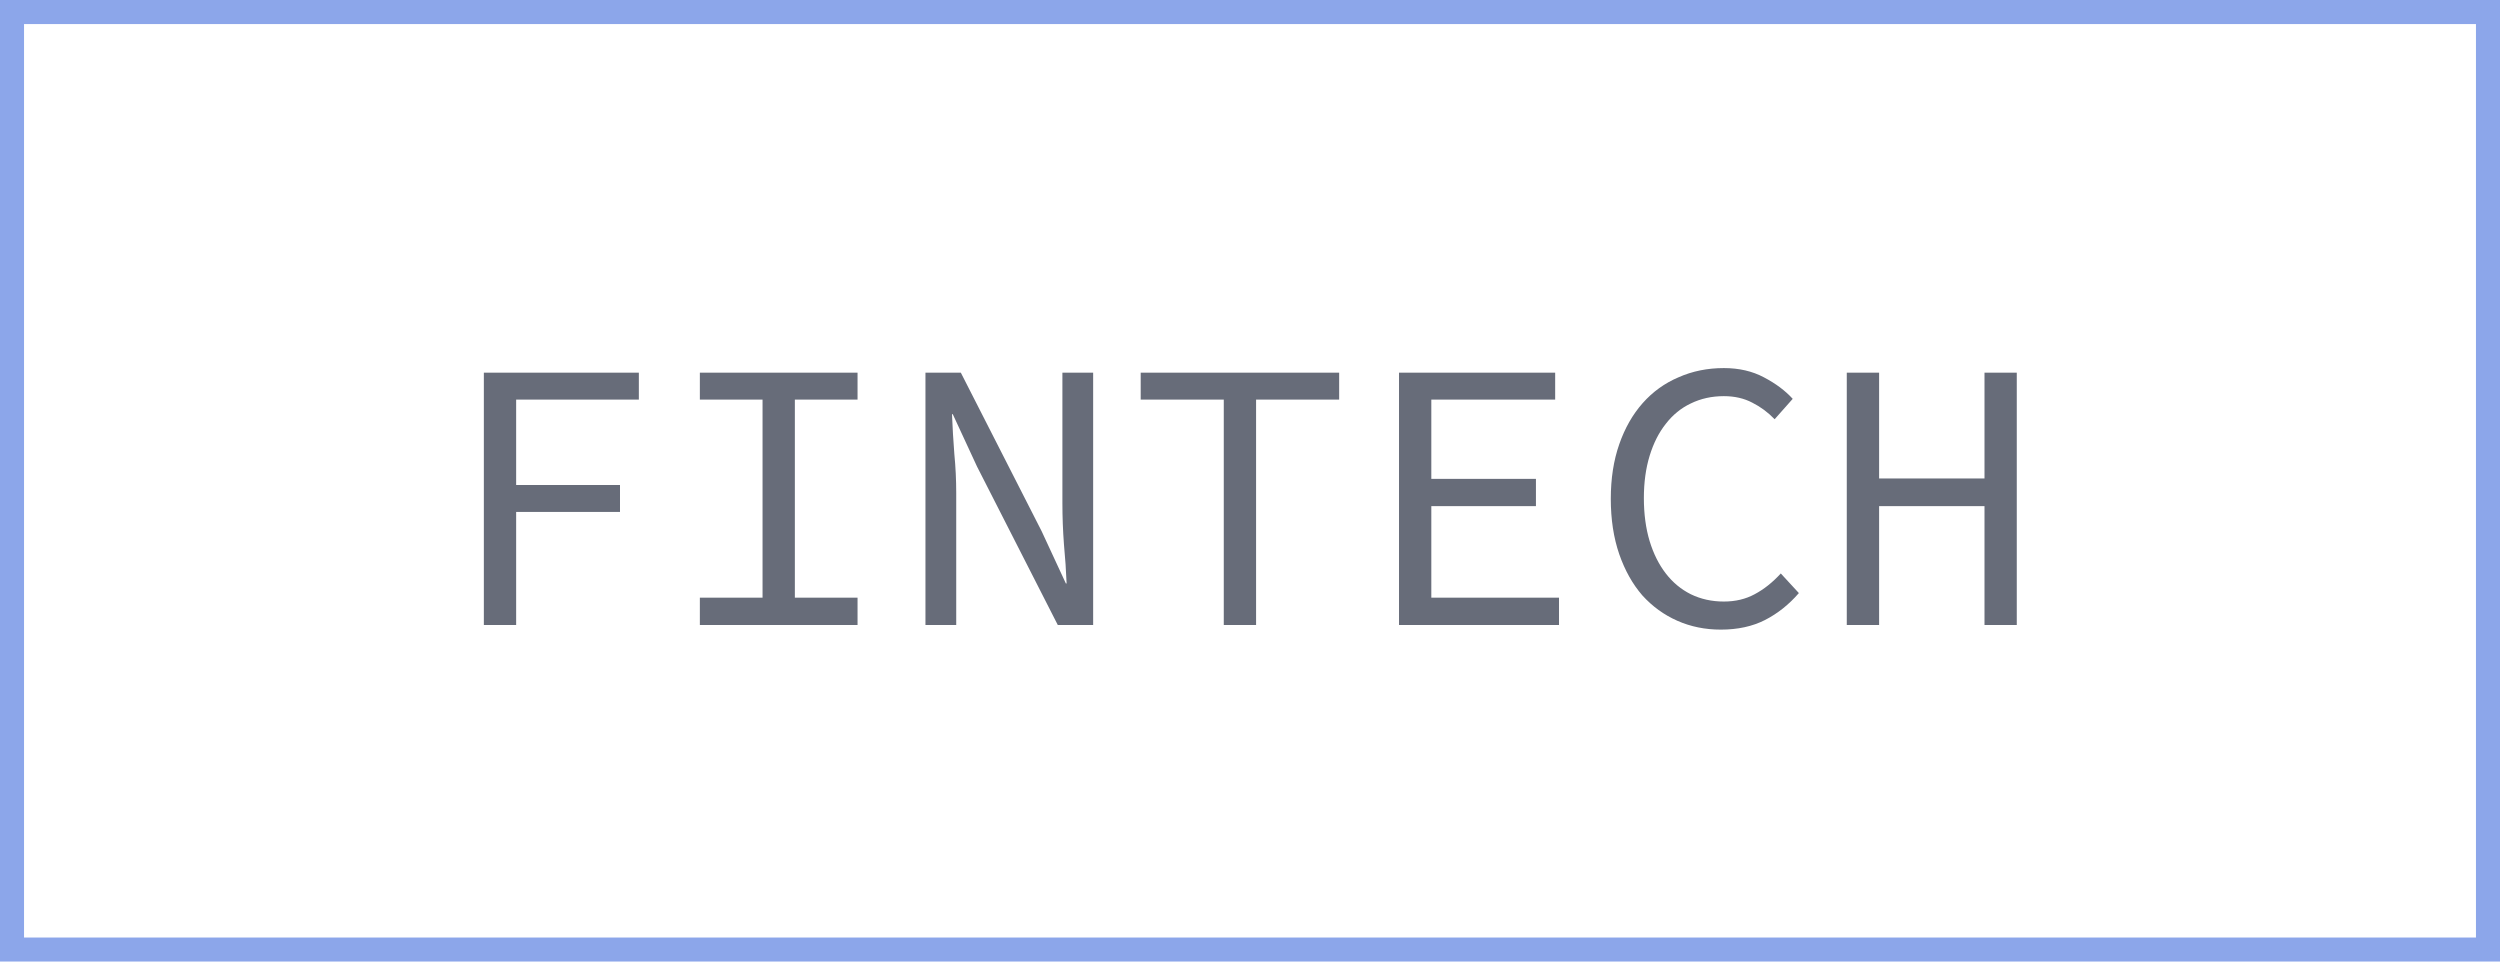
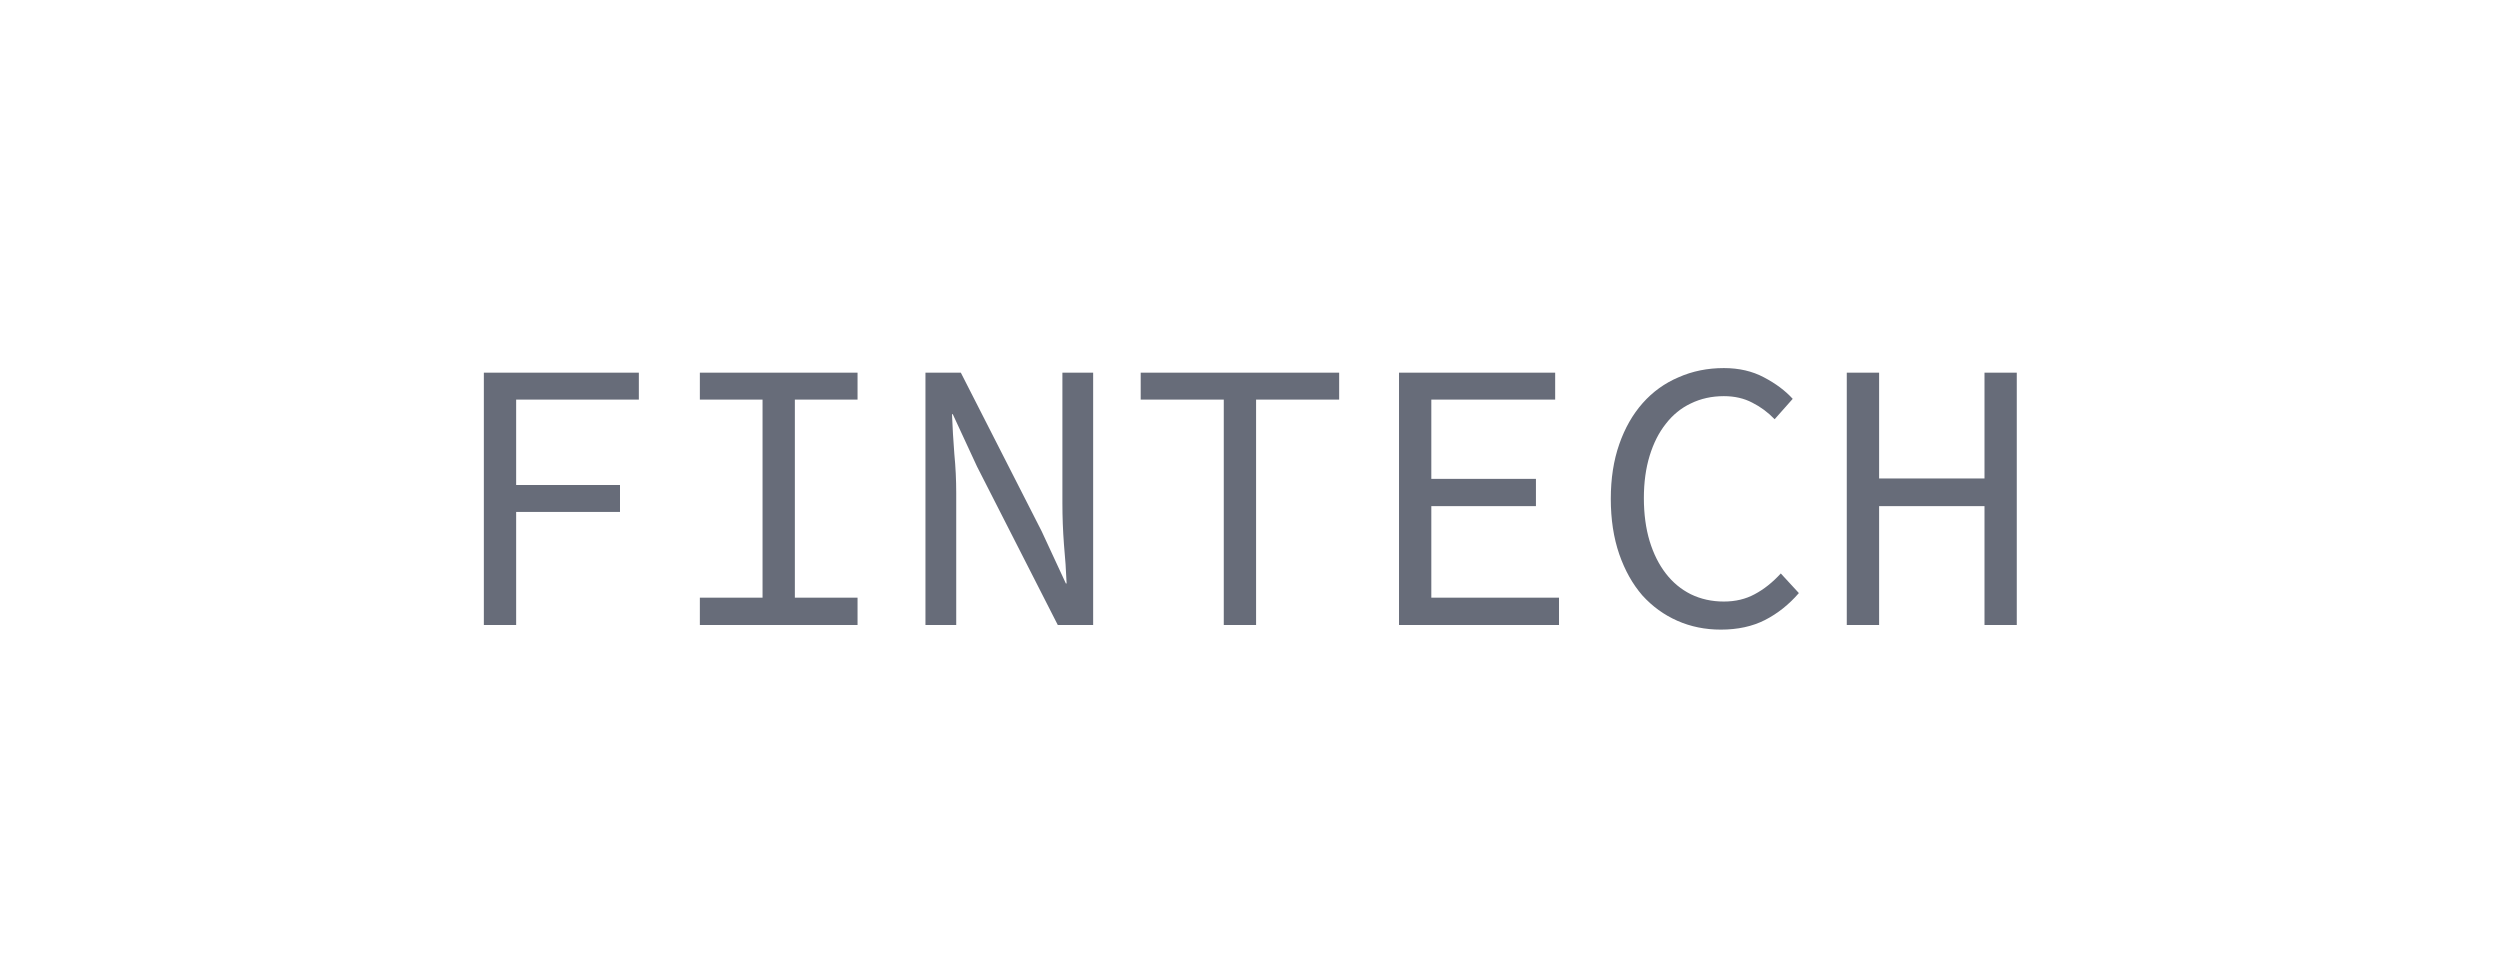
<svg xmlns="http://www.w3.org/2000/svg" width="104" height="40" viewBox="0 0 104 40" fill="none">
-   <path d="M20.128 26V15.504H26.576V16.624H21.472V20.176H25.792V21.296H21.472V26H20.128ZM29.114 26V24.864H31.722V16.624H29.114V15.504H35.674V16.624H33.066V24.864H35.674V26H29.114ZM38.499 26V15.504H39.971L43.331 22.096L44.34 24.272H44.371C44.35 23.749 44.313 23.205 44.26 22.64C44.217 22.064 44.196 21.499 44.196 20.944V15.504H45.475V26H44.004L40.644 19.408L39.636 17.232H39.603C39.625 17.776 39.657 18.325 39.7 18.88C39.753 19.424 39.779 19.968 39.779 20.512V26H38.499ZM50.909 26V16.624H47.453V15.504H55.709V16.624H52.253V26H50.909ZM58.199 26V15.504H64.695V16.624H59.543V19.92H63.895V21.056H59.543V24.864H64.855V26H58.199ZM71.585 26.192C70.934 26.192 70.331 26.069 69.777 25.824C69.222 25.579 68.737 25.227 68.321 24.768C67.915 24.299 67.595 23.728 67.361 23.056C67.126 22.373 67.009 21.605 67.009 20.752C67.009 19.909 67.126 19.152 67.361 18.48C67.595 17.808 67.921 17.237 68.337 16.768C68.753 16.299 69.249 15.941 69.825 15.696C70.401 15.44 71.03 15.312 71.713 15.312C72.342 15.312 72.897 15.44 73.377 15.696C73.867 15.952 74.267 16.251 74.577 16.592L73.825 17.44C73.547 17.152 73.238 16.923 72.897 16.752C72.555 16.571 72.161 16.48 71.713 16.48C71.211 16.48 70.753 16.581 70.337 16.784C69.931 16.976 69.585 17.259 69.297 17.632C69.009 17.995 68.785 18.437 68.625 18.96C68.465 19.483 68.385 20.069 68.385 20.72C68.385 21.381 68.465 21.979 68.625 22.512C68.785 23.035 69.009 23.483 69.297 23.856C69.585 24.229 69.931 24.517 70.337 24.72C70.753 24.923 71.211 25.024 71.713 25.024C72.193 25.024 72.619 24.923 72.993 24.72C73.377 24.517 73.739 24.229 74.081 23.856L74.833 24.672C74.417 25.152 73.947 25.525 73.425 25.792C72.902 26.059 72.289 26.192 71.585 26.192ZM76.826 26V15.504H78.171V19.904H82.555V15.504H83.898V26H82.555V21.056H78.171V26H76.826Z" fill="#676C79" />
-   <rect x="0.5" y="0.5" width="103" height="39" stroke="#8CA6EA" />
+   <path d="M20.128 26V15.504H26.576V16.624H21.472V20.176H25.792V21.296H21.472V26H20.128ZM29.114 26V24.864H31.722V16.624H29.114V15.504H35.674V16.624H33.066V24.864H35.674V26H29.114ZM38.499 26V15.504H39.971L43.331 22.096L44.34 24.272H44.371C44.35 23.749 44.313 23.205 44.26 22.64C44.217 22.064 44.196 21.499 44.196 20.944V15.504H45.475V26H44.004L40.644 19.408L39.636 17.232H39.603C39.625 17.776 39.657 18.325 39.7 18.88C39.753 19.424 39.779 19.968 39.779 20.512V26H38.499M50.909 26V16.624H47.453V15.504H55.709V16.624H52.253V26H50.909ZM58.199 26V15.504H64.695V16.624H59.543V19.92H63.895V21.056H59.543V24.864H64.855V26H58.199ZM71.585 26.192C70.934 26.192 70.331 26.069 69.777 25.824C69.222 25.579 68.737 25.227 68.321 24.768C67.915 24.299 67.595 23.728 67.361 23.056C67.126 22.373 67.009 21.605 67.009 20.752C67.009 19.909 67.126 19.152 67.361 18.48C67.595 17.808 67.921 17.237 68.337 16.768C68.753 16.299 69.249 15.941 69.825 15.696C70.401 15.44 71.03 15.312 71.713 15.312C72.342 15.312 72.897 15.44 73.377 15.696C73.867 15.952 74.267 16.251 74.577 16.592L73.825 17.44C73.547 17.152 73.238 16.923 72.897 16.752C72.555 16.571 72.161 16.48 71.713 16.48C71.211 16.48 70.753 16.581 70.337 16.784C69.931 16.976 69.585 17.259 69.297 17.632C69.009 17.995 68.785 18.437 68.625 18.96C68.465 19.483 68.385 20.069 68.385 20.72C68.385 21.381 68.465 21.979 68.625 22.512C68.785 23.035 69.009 23.483 69.297 23.856C69.585 24.229 69.931 24.517 70.337 24.72C70.753 24.923 71.211 25.024 71.713 25.024C72.193 25.024 72.619 24.923 72.993 24.72C73.377 24.517 73.739 24.229 74.081 23.856L74.833 24.672C74.417 25.152 73.947 25.525 73.425 25.792C72.902 26.059 72.289 26.192 71.585 26.192ZM76.826 26V15.504H78.171V19.904H82.555V15.504H83.898V26H82.555V21.056H78.171V26H76.826Z" fill="#676C79" />
</svg>